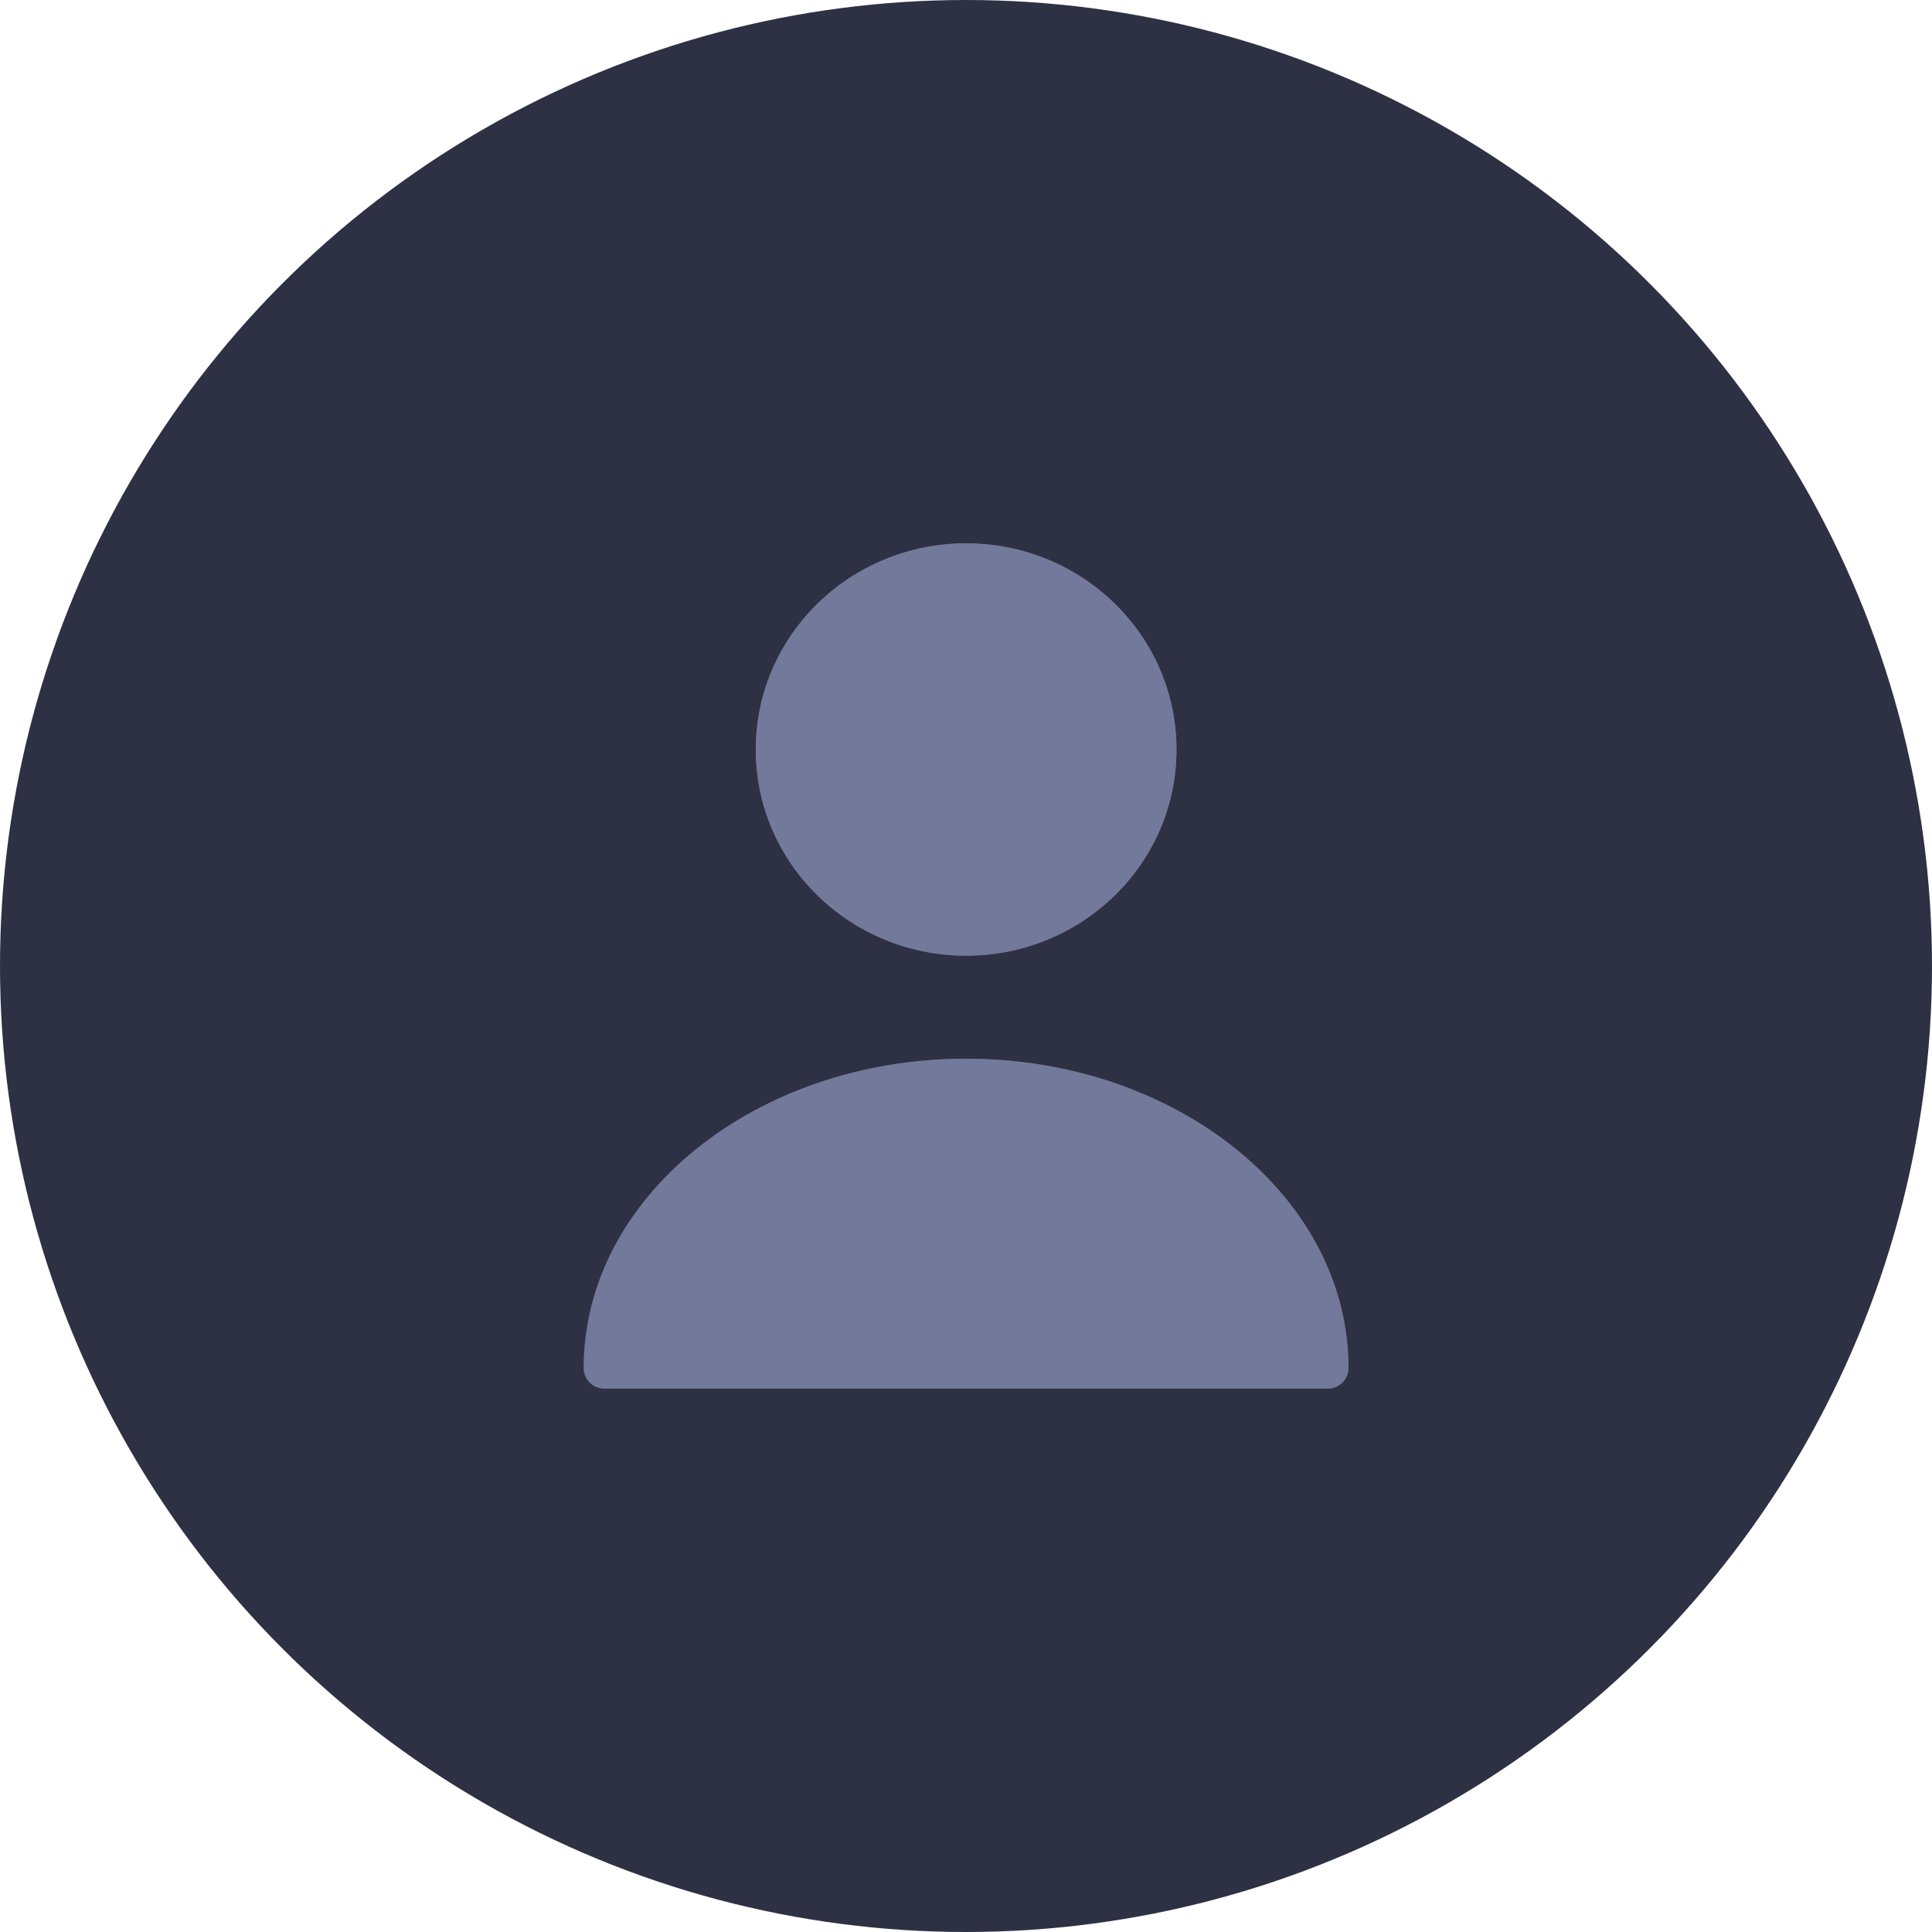
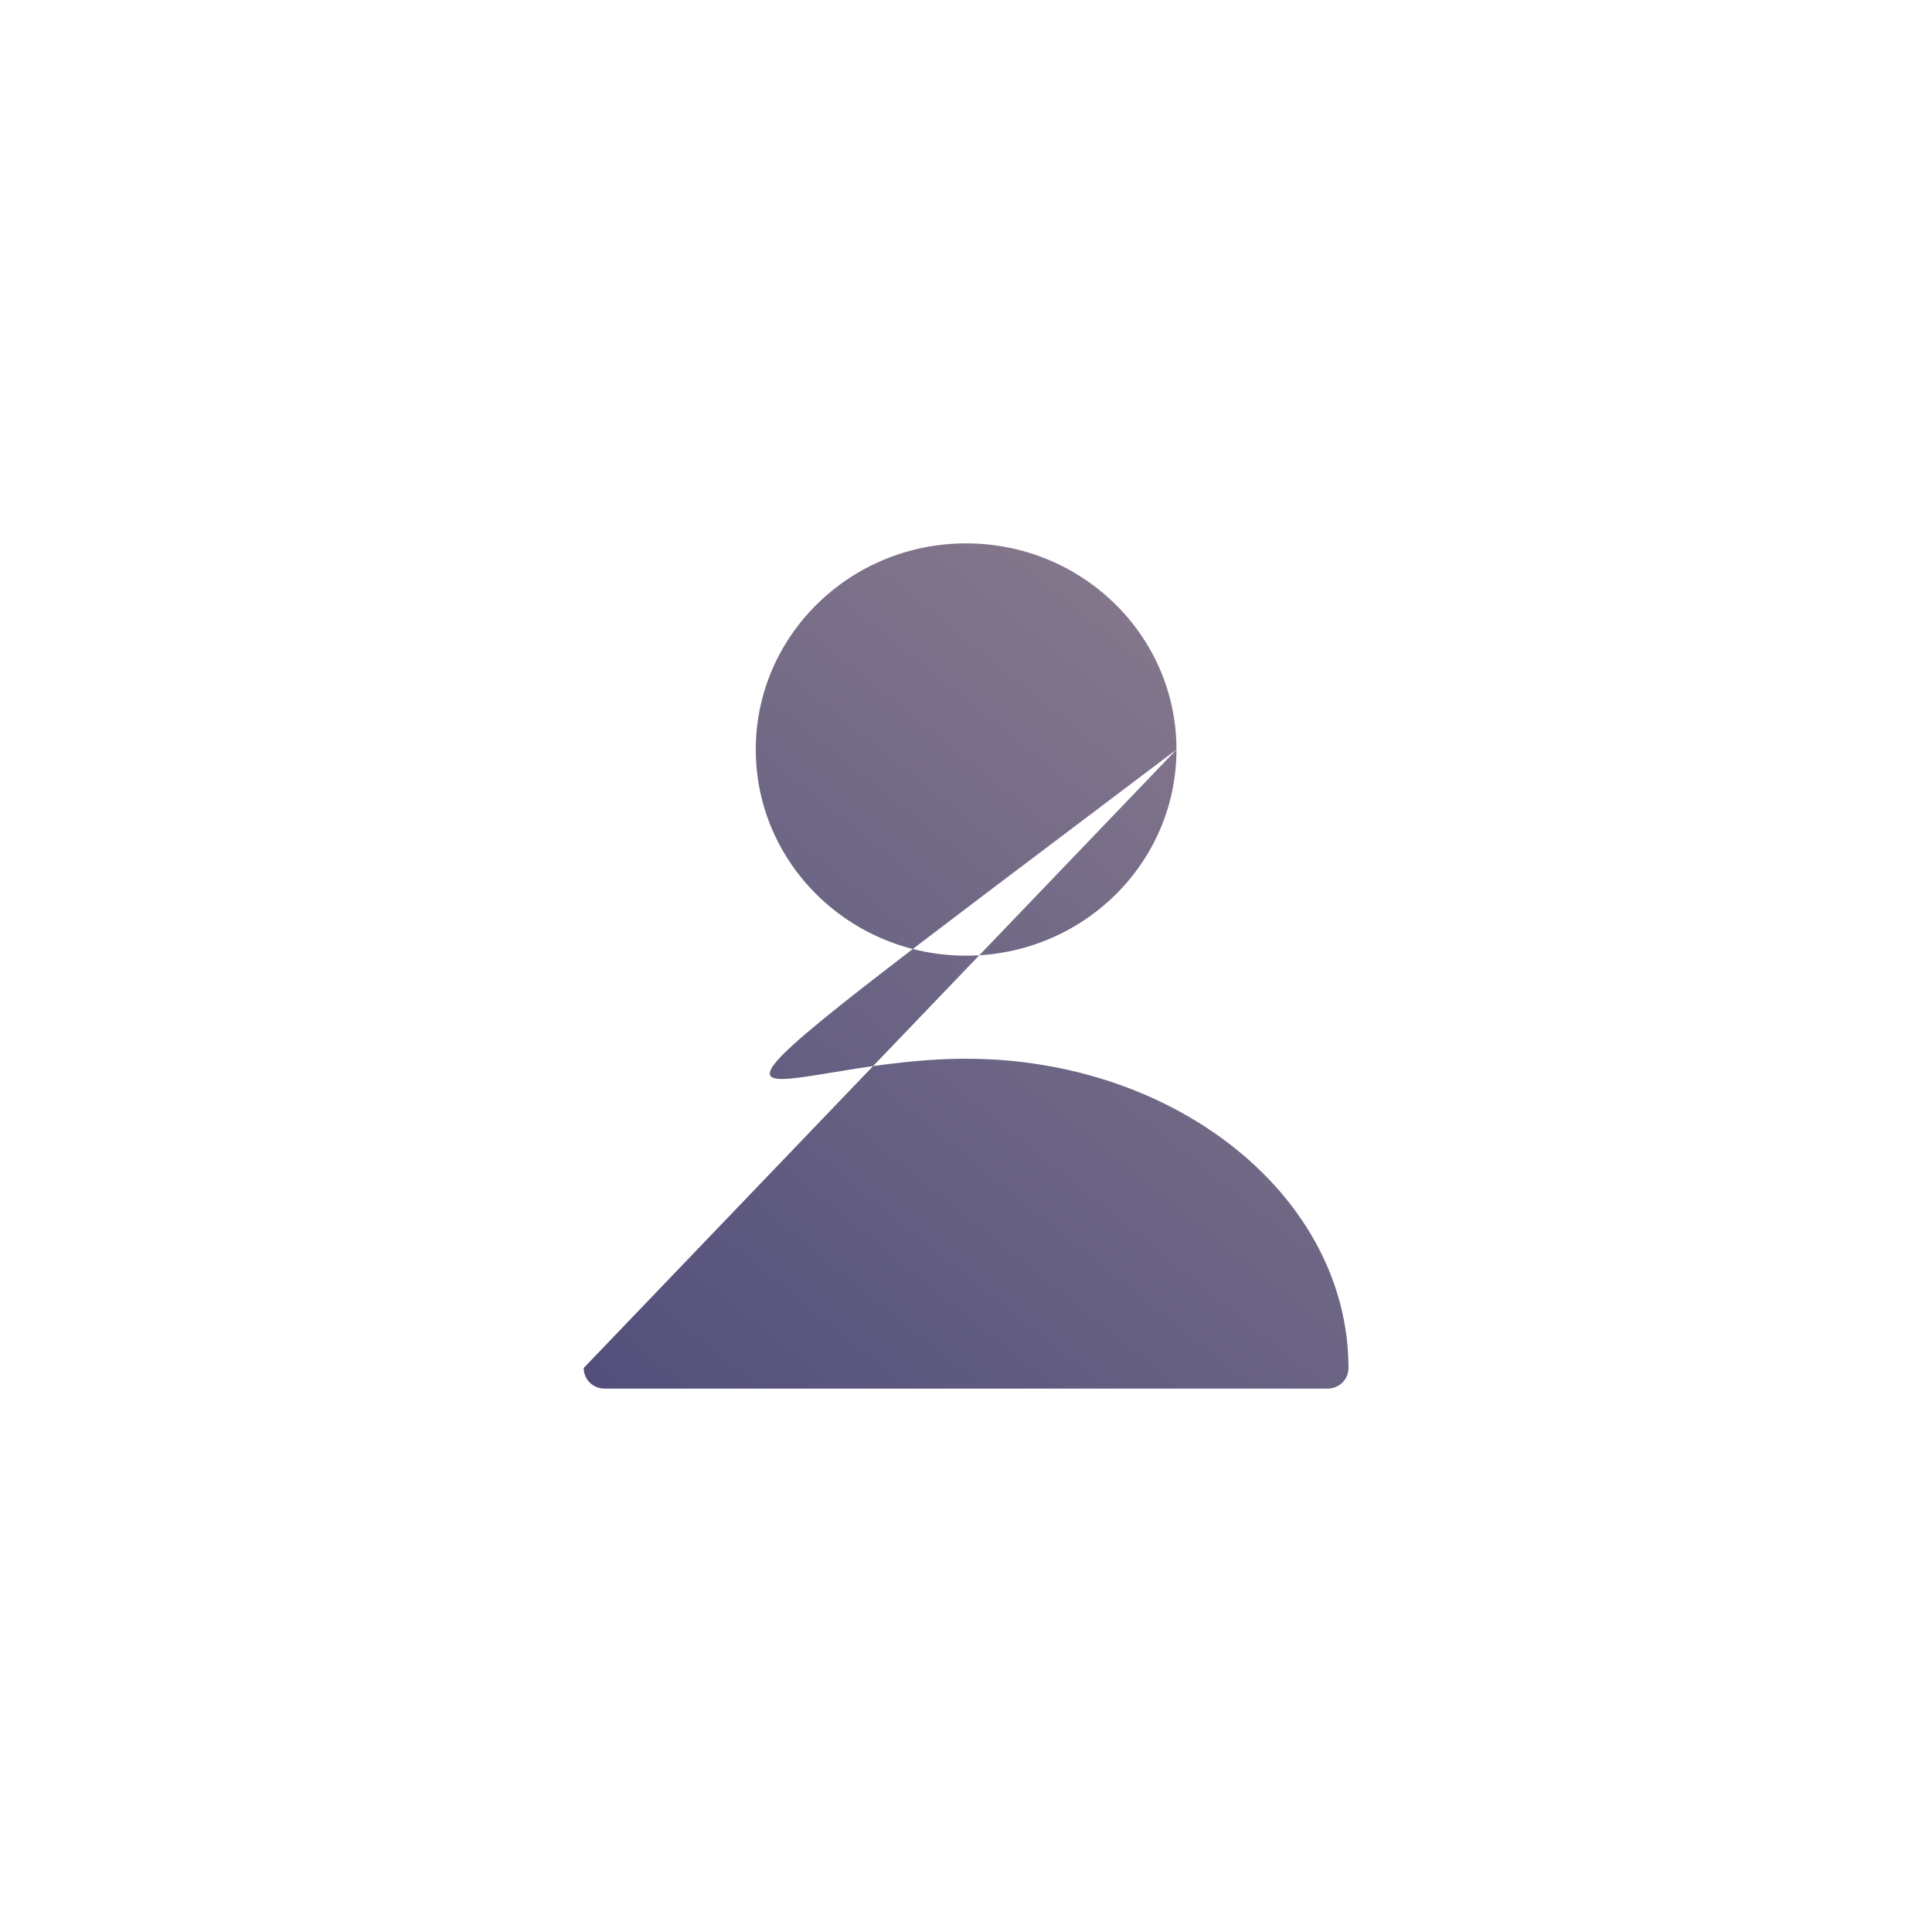
<svg xmlns="http://www.w3.org/2000/svg" width="32" height="32" viewBox="0 0 32 32" fill="none">
-   <circle cx="16" cy="16" r="16" fill="#2E3143" />
-   <path fill-rule="evenodd" clip-rule="evenodd" d="M19.486 12.415C19.486 14.301 17.926 15.829 16.002 15.829C14.078 15.829 12.518 14.301 12.518 12.415C12.518 10.529 14.078 9 16.002 9C17.926 9 19.486 10.529 19.486 12.415ZM9.668 22.658C9.668 19.831 12.511 17.536 16.001 17.536C19.492 17.536 22.335 19.831 22.335 22.658C22.335 22.849 22.181 23 21.986 23H10.016C9.821 23 9.668 22.849 9.668 22.658Z" fill="url(#paint0_linear_76_14254)" />
-   <path fill-rule="evenodd" clip-rule="evenodd" d="M19.486 12.415C19.486 14.301 17.926 15.829 16.002 15.829C14.078 15.829 12.518 14.301 12.518 12.415C12.518 10.529 14.078 9 16.002 9C17.926 9 19.486 10.529 19.486 12.415ZM9.668 22.658C9.668 19.831 12.511 17.536 16.001 17.536C19.492 17.536 22.335 19.831 22.335 22.658C22.335 22.849 22.181 23 21.986 23H10.016C9.821 23 9.668 22.849 9.668 22.658Z" fill="#73799A" />
+   <path fill-rule="evenodd" clip-rule="evenodd" d="M19.486 12.415C19.486 14.301 17.926 15.829 16.002 15.829C14.078 15.829 12.518 14.301 12.518 12.415C12.518 10.529 14.078 9 16.002 9C17.926 9 19.486 10.529 19.486 12.415ZC9.668 19.831 12.511 17.536 16.001 17.536C19.492 17.536 22.335 19.831 22.335 22.658C22.335 22.849 22.181 23 21.986 23H10.016C9.821 23 9.668 22.849 9.668 22.658Z" fill="url(#paint0_linear_76_14254)" />
  <defs>
    <linearGradient id="paint0_linear_76_14254" x1="21.001" y1="6.79" x2="7.448" y2="23.663" gradientUnits="userSpaceOnUse">
      <stop stop-color="#908190" />
      <stop offset="1" stop-color="#4B4A79" />
    </linearGradient>
  </defs>
</svg>